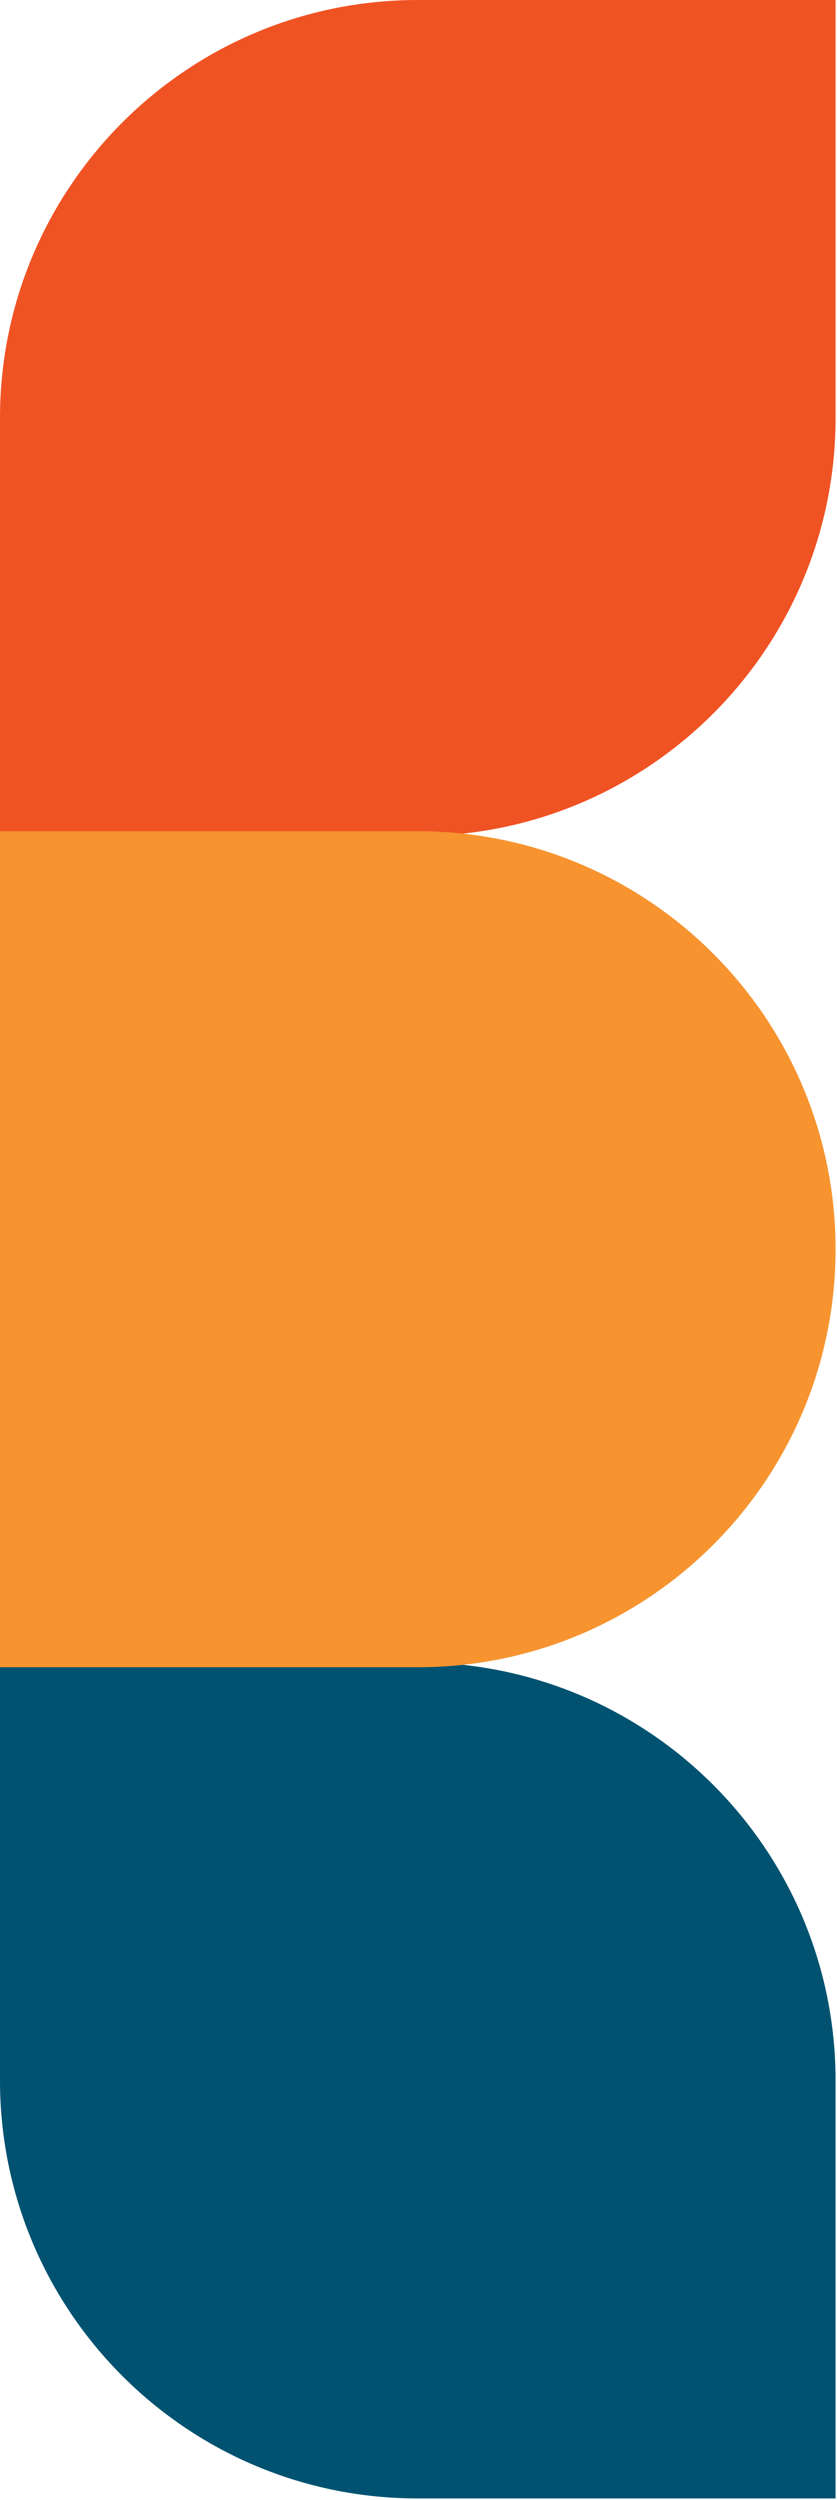
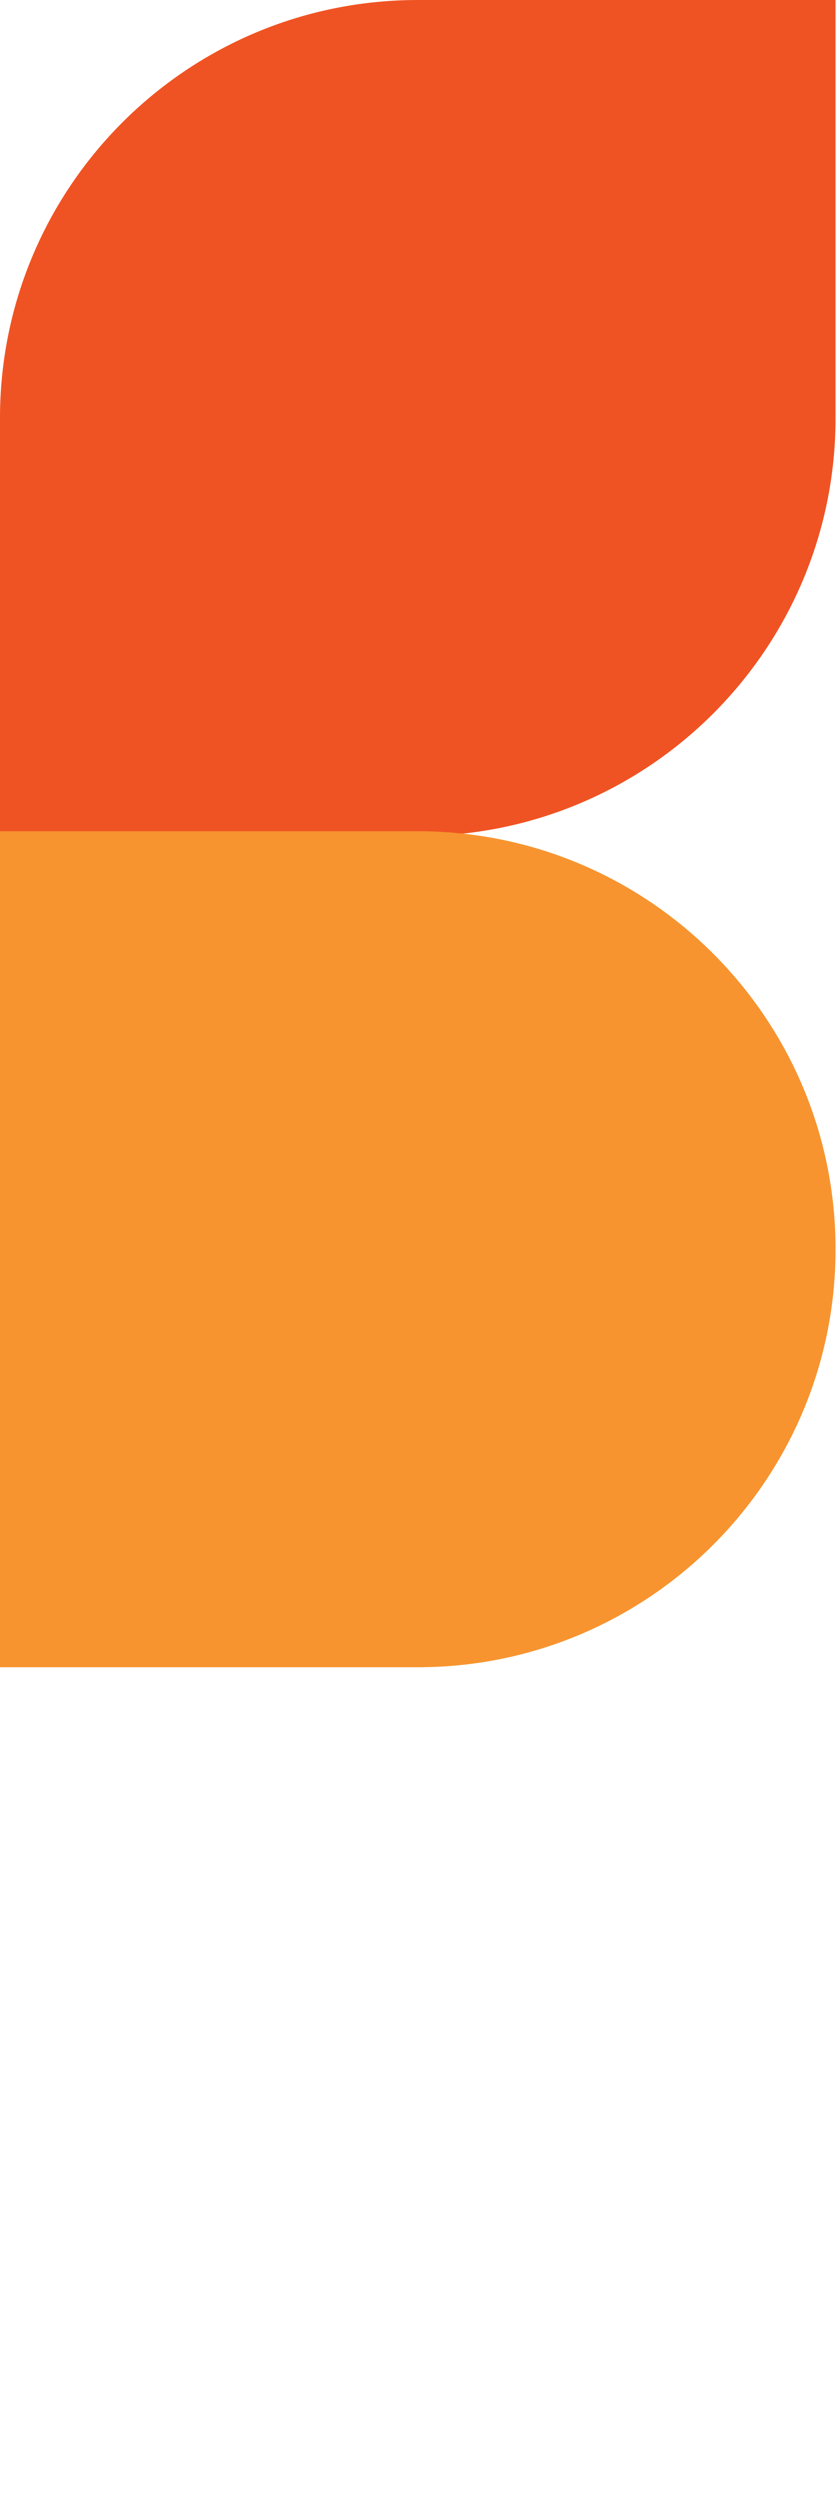
<svg xmlns="http://www.w3.org/2000/svg" width="134" height="400" viewBox="0 0 134 400" fill="none">
  <path d="M133.77 0H66.885C29.945 0 -0.001 29.945 -0.001 66.885V133.77H66.885C103.824 133.77 133.77 103.824 133.77 66.885V0Z" fill="#F05323" />
-   <path d="M0 266H66.885C103.825 266 133.77 295.945 133.77 332.885V399.77H66.885C29.945 399.77 0 369.824 0 332.885V266Z" fill="#005270" />
  <path d="M0 133H66.885C103.825 133 133.77 162.945 133.77 199.885V199.885C133.77 236.825 103.825 266.77 66.885 266.77H0V133Z" fill="#F7942F" />
</svg>